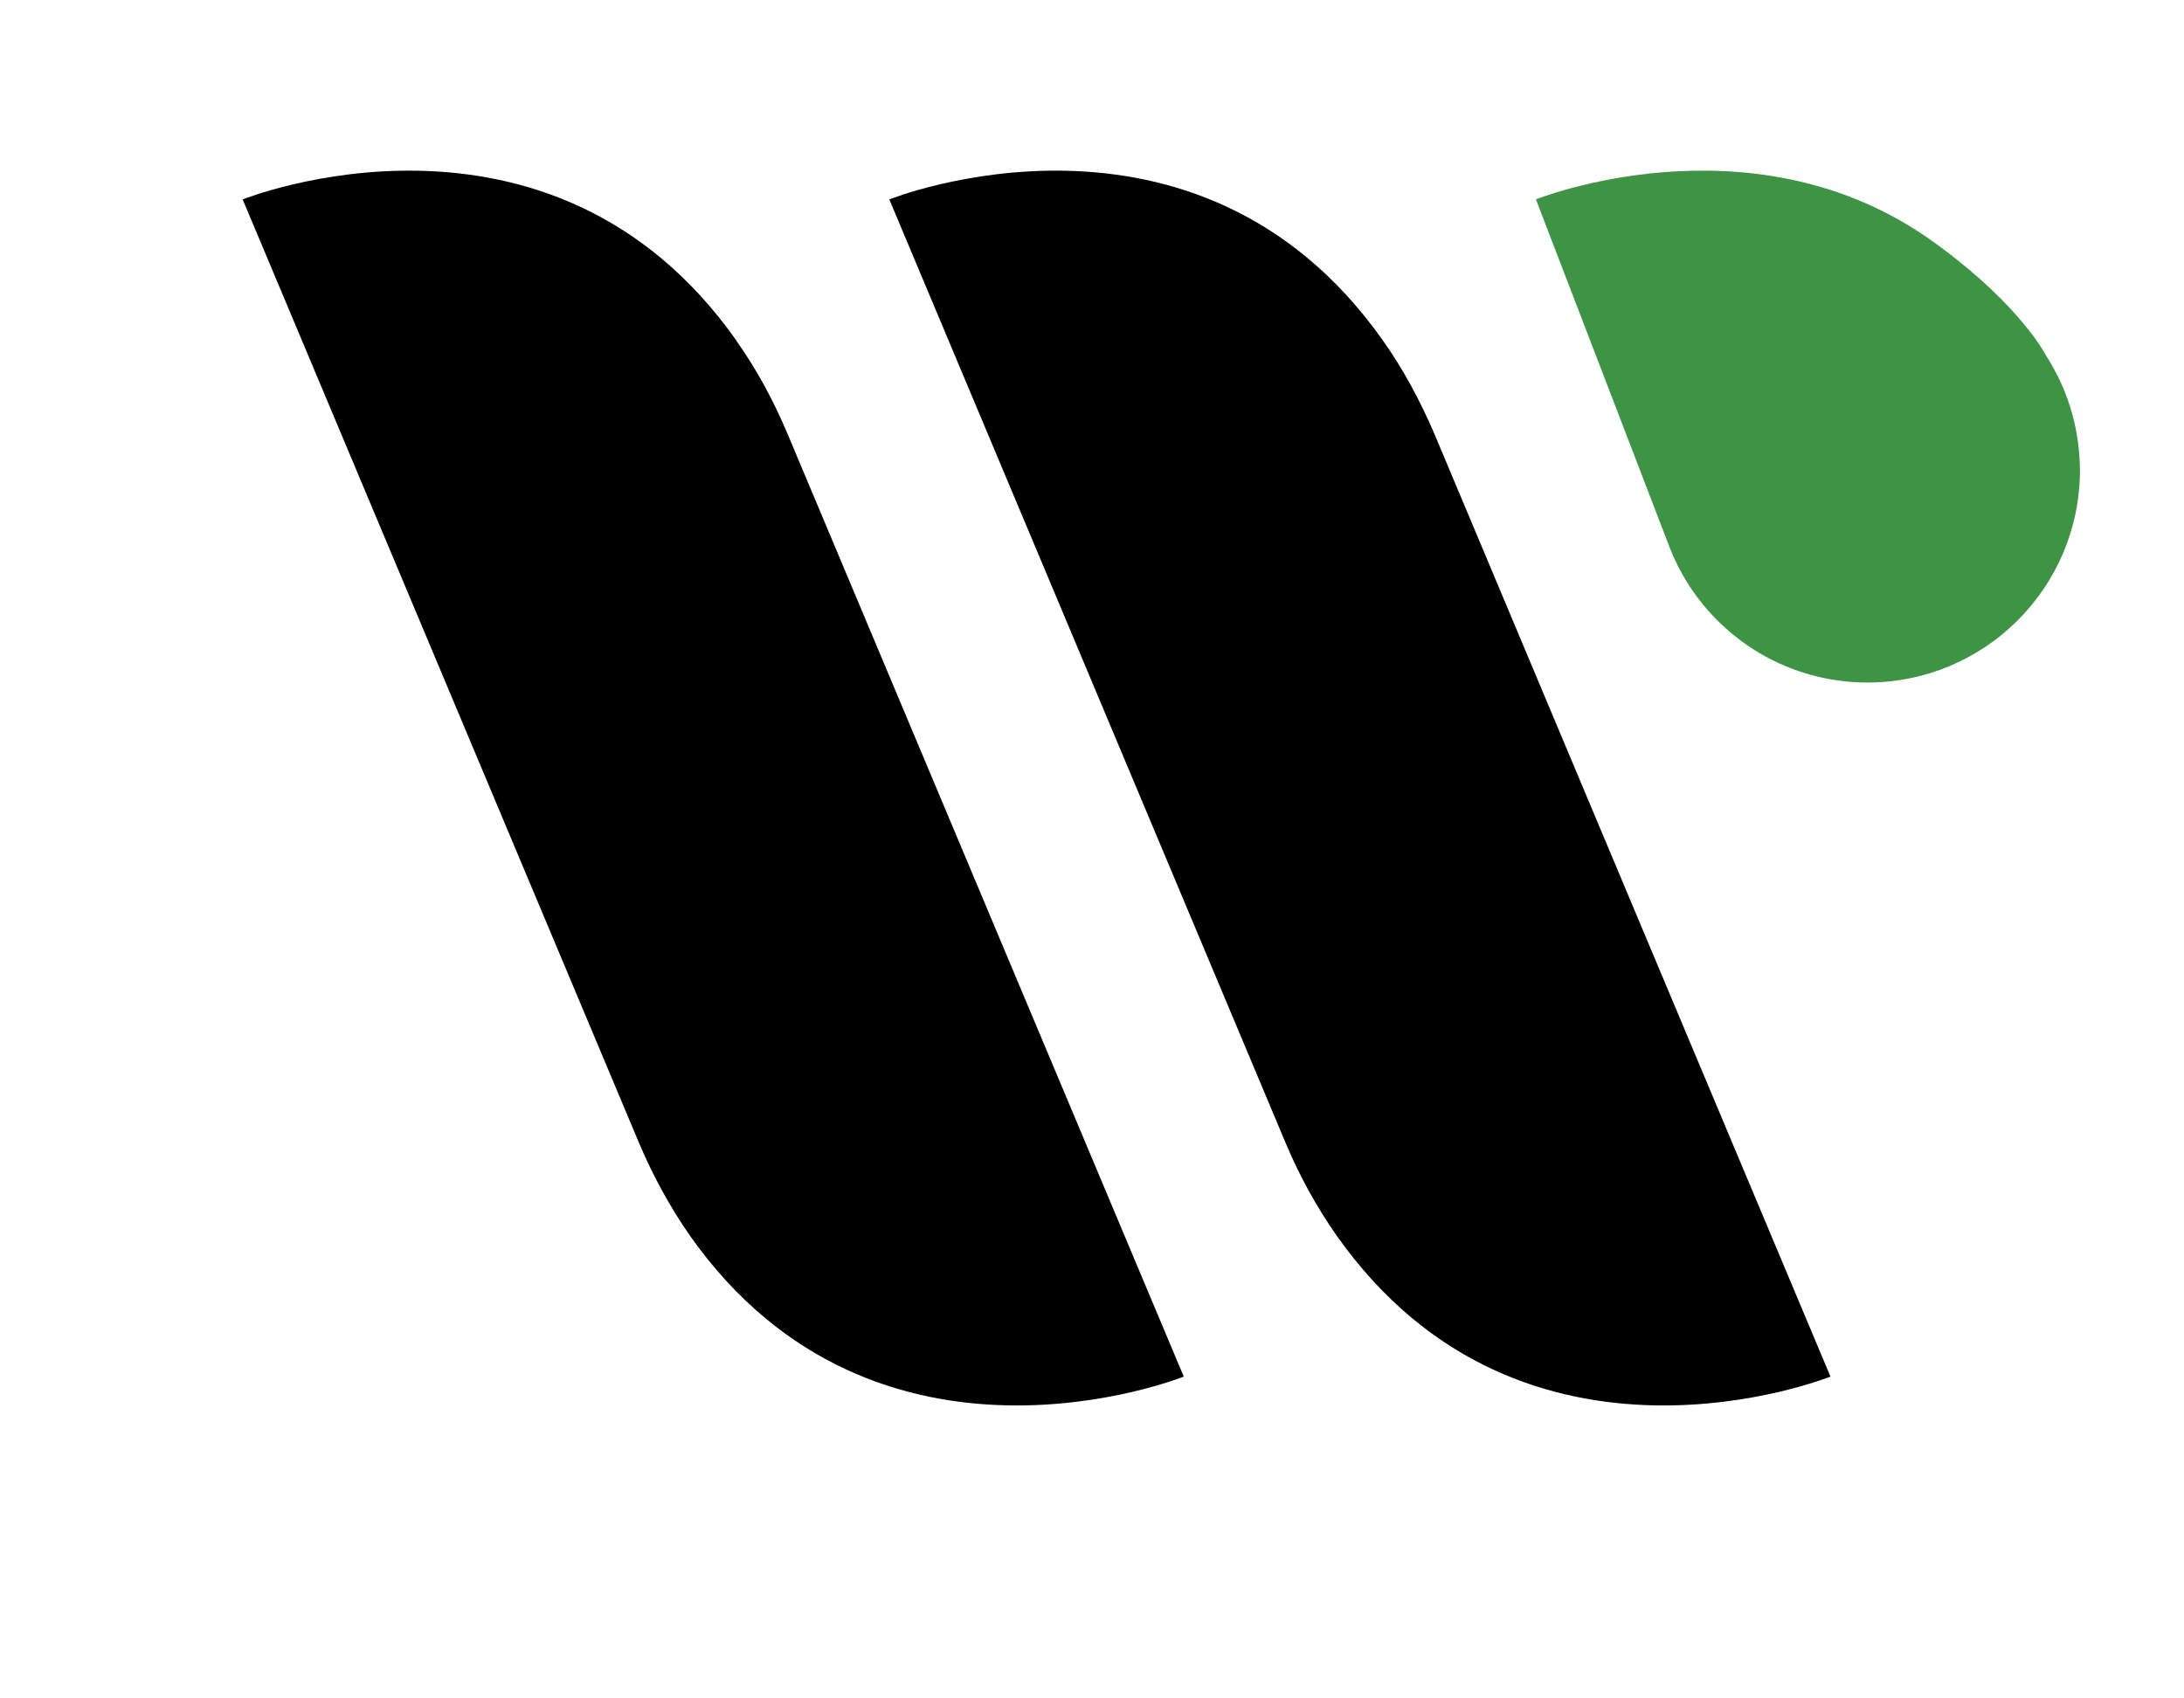
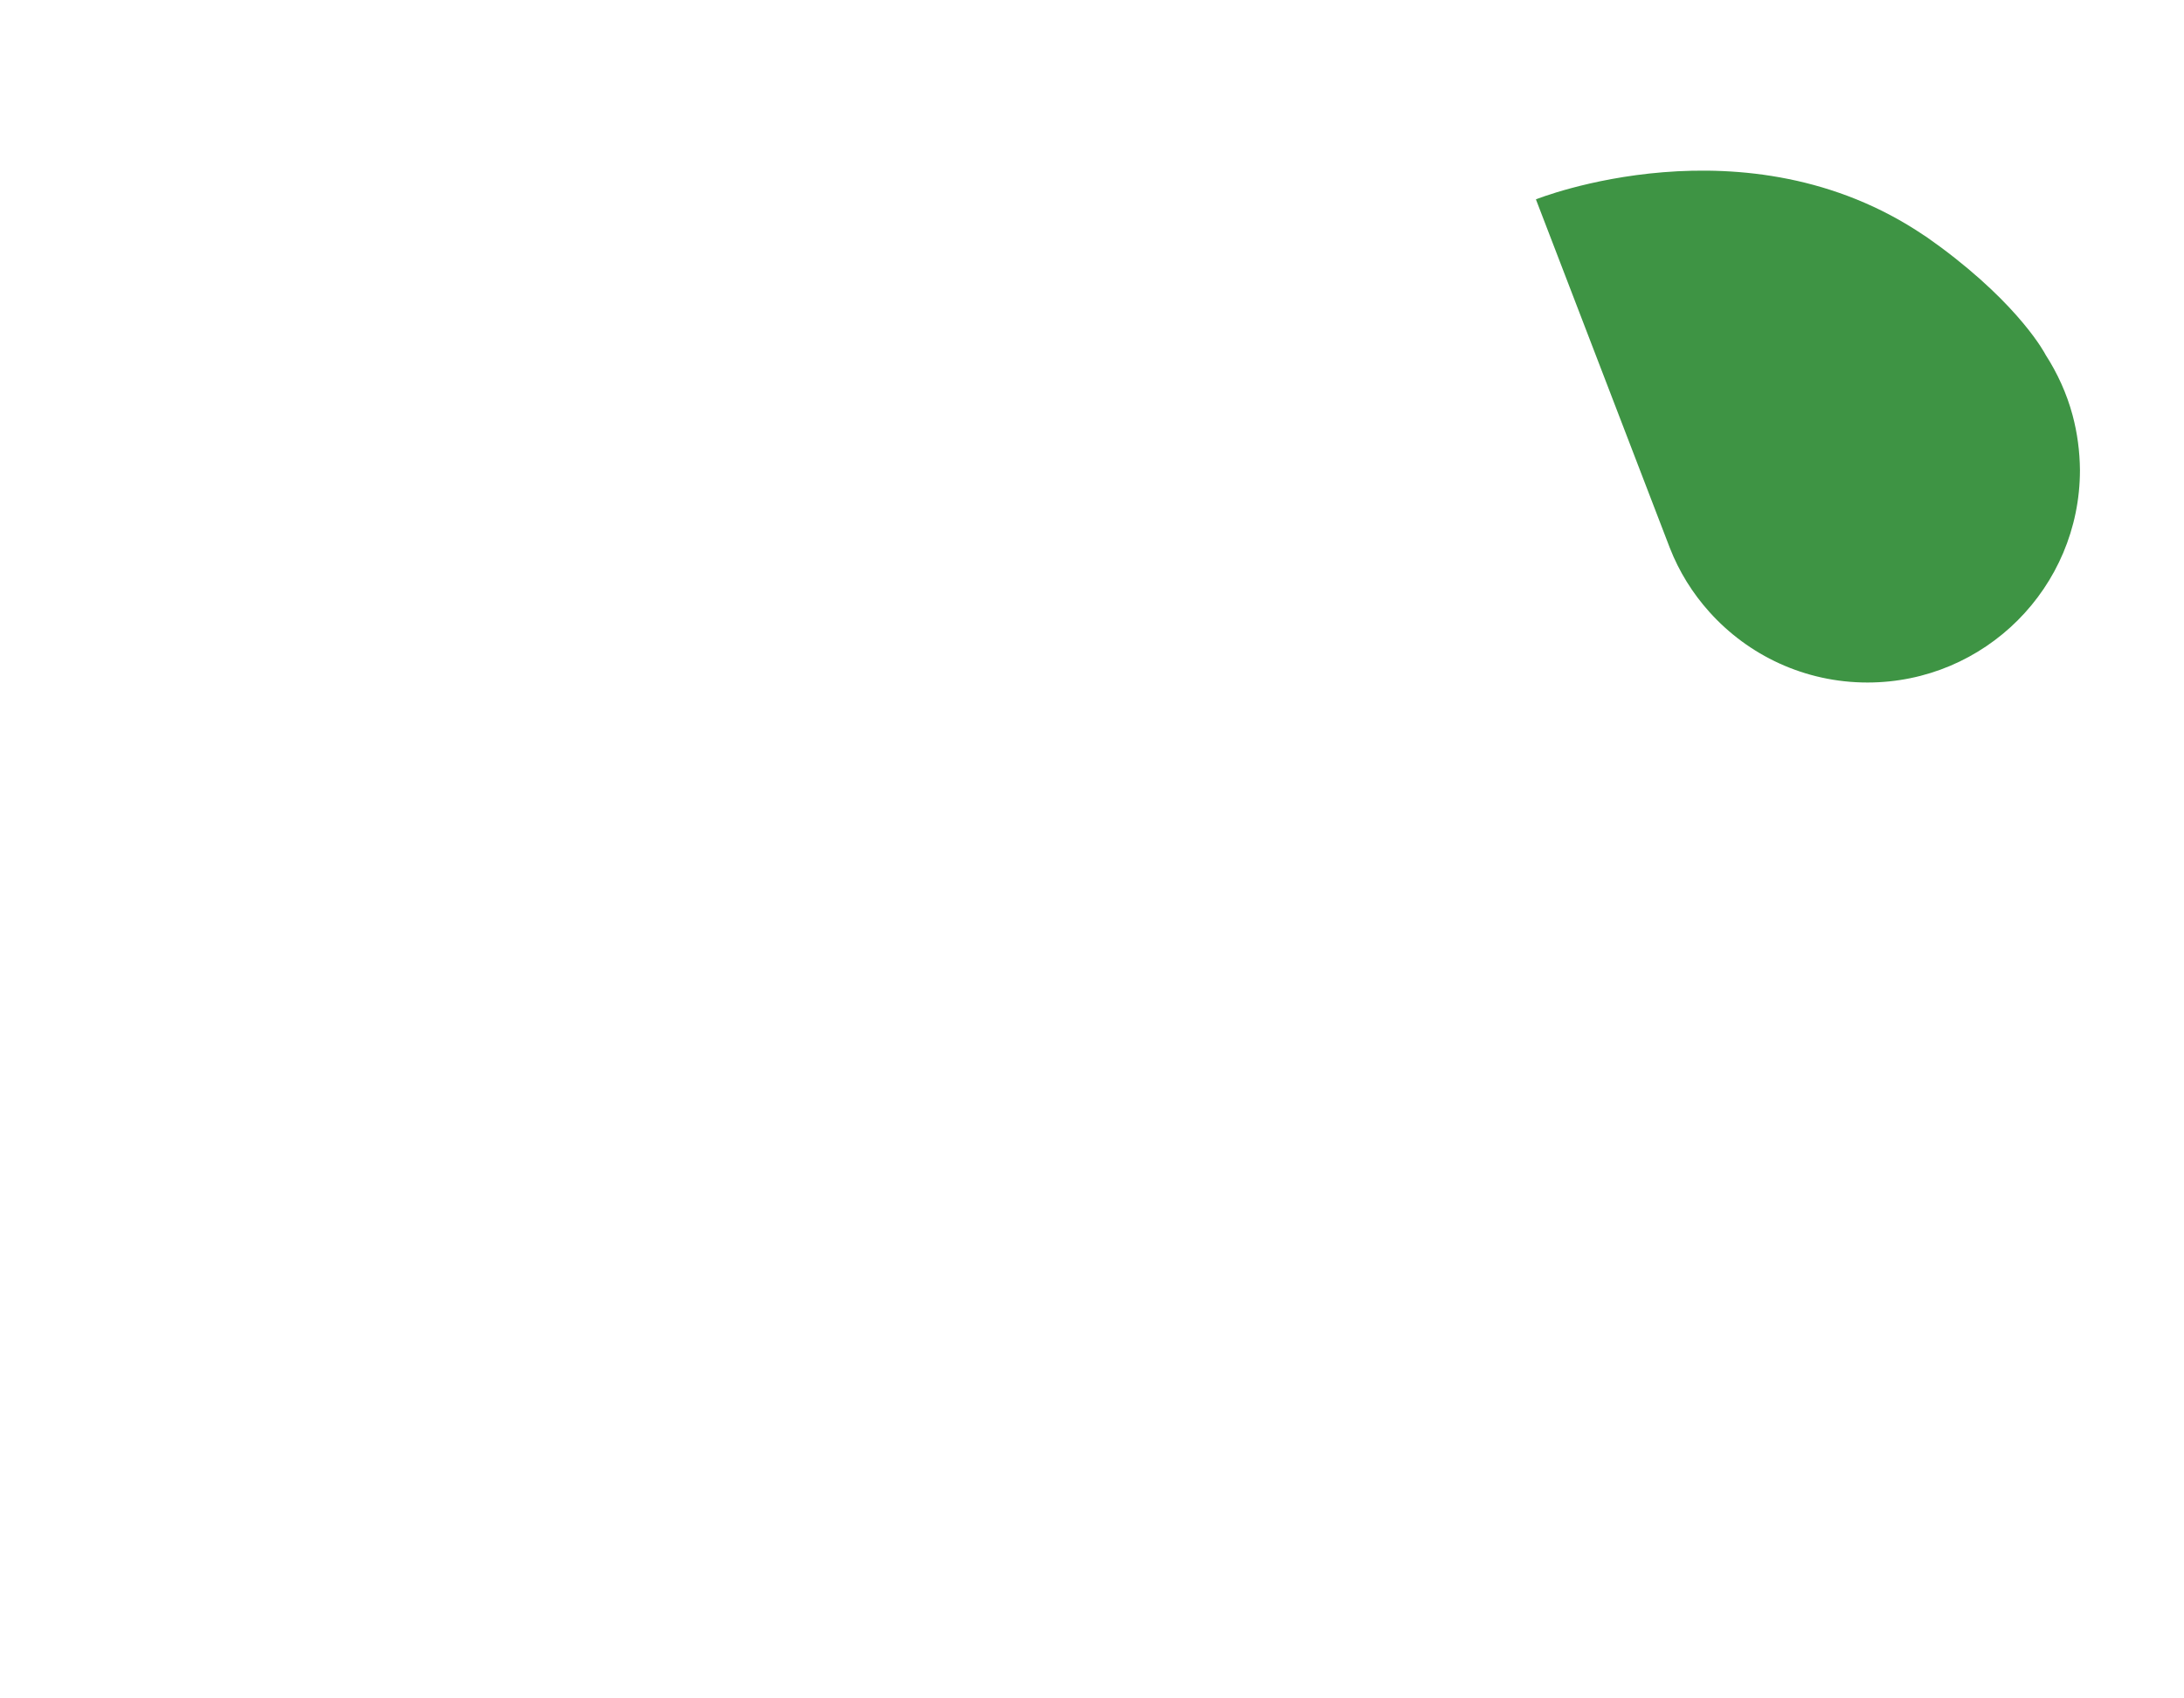
<svg xmlns="http://www.w3.org/2000/svg" xml:space="preserve" viewBox="0 0 81 63" height="63px" width="81px" y="0px" x="0px" id="Layer_1" version="1.1">
  <g>
    <g>
      <g>
-         <path d="M27.312,12.633C20.385,2.817,9,7.397,9,7.397l14.699,34.996c0.51,1.207,1.141,2.367,1.892,3.447     c6.922,9.809,18.312,5.223,18.312,5.223l-14.7-34.983c-0.511-1.21-1.136-2.374-1.896-3.447" />
-       </g>
+         </g>
      <g>
-         <path d="M51.291,12.633c-6.925-9.816-18.308-5.236-18.308-5.236l14.697,34.996c0.508,1.207,1.139,2.367,1.898,3.447     c6.924,9.809,18.31,5.223,18.31,5.223L53.193,16.08C52.671,14.869,52.053,13.706,51.291,12.633" />
-       </g>
+         </g>
      <g>
        <path d="M76.869,15.407c-0.216-0.81-0.567-1.573-1.013-2.263h0.002c0,0-0.909-1.769-3.885-3.978l-0.527-0.379     c-0.026-0.019-0.06-0.035-0.085-0.056v0.002c-6.605-4.468-14.397-1.338-14.397-1.338l4.967,12.93     c0.343,0.88,0.843,1.681,1.464,2.372c1.441,1.609,3.538,2.62,5.866,2.62c4.352,0,7.88-3.524,7.88-7.88     C77.135,16.742,77.043,16.058,76.869,15.407" fill="#3E9444" />
      </g>
    </g>
  </g>
</svg>